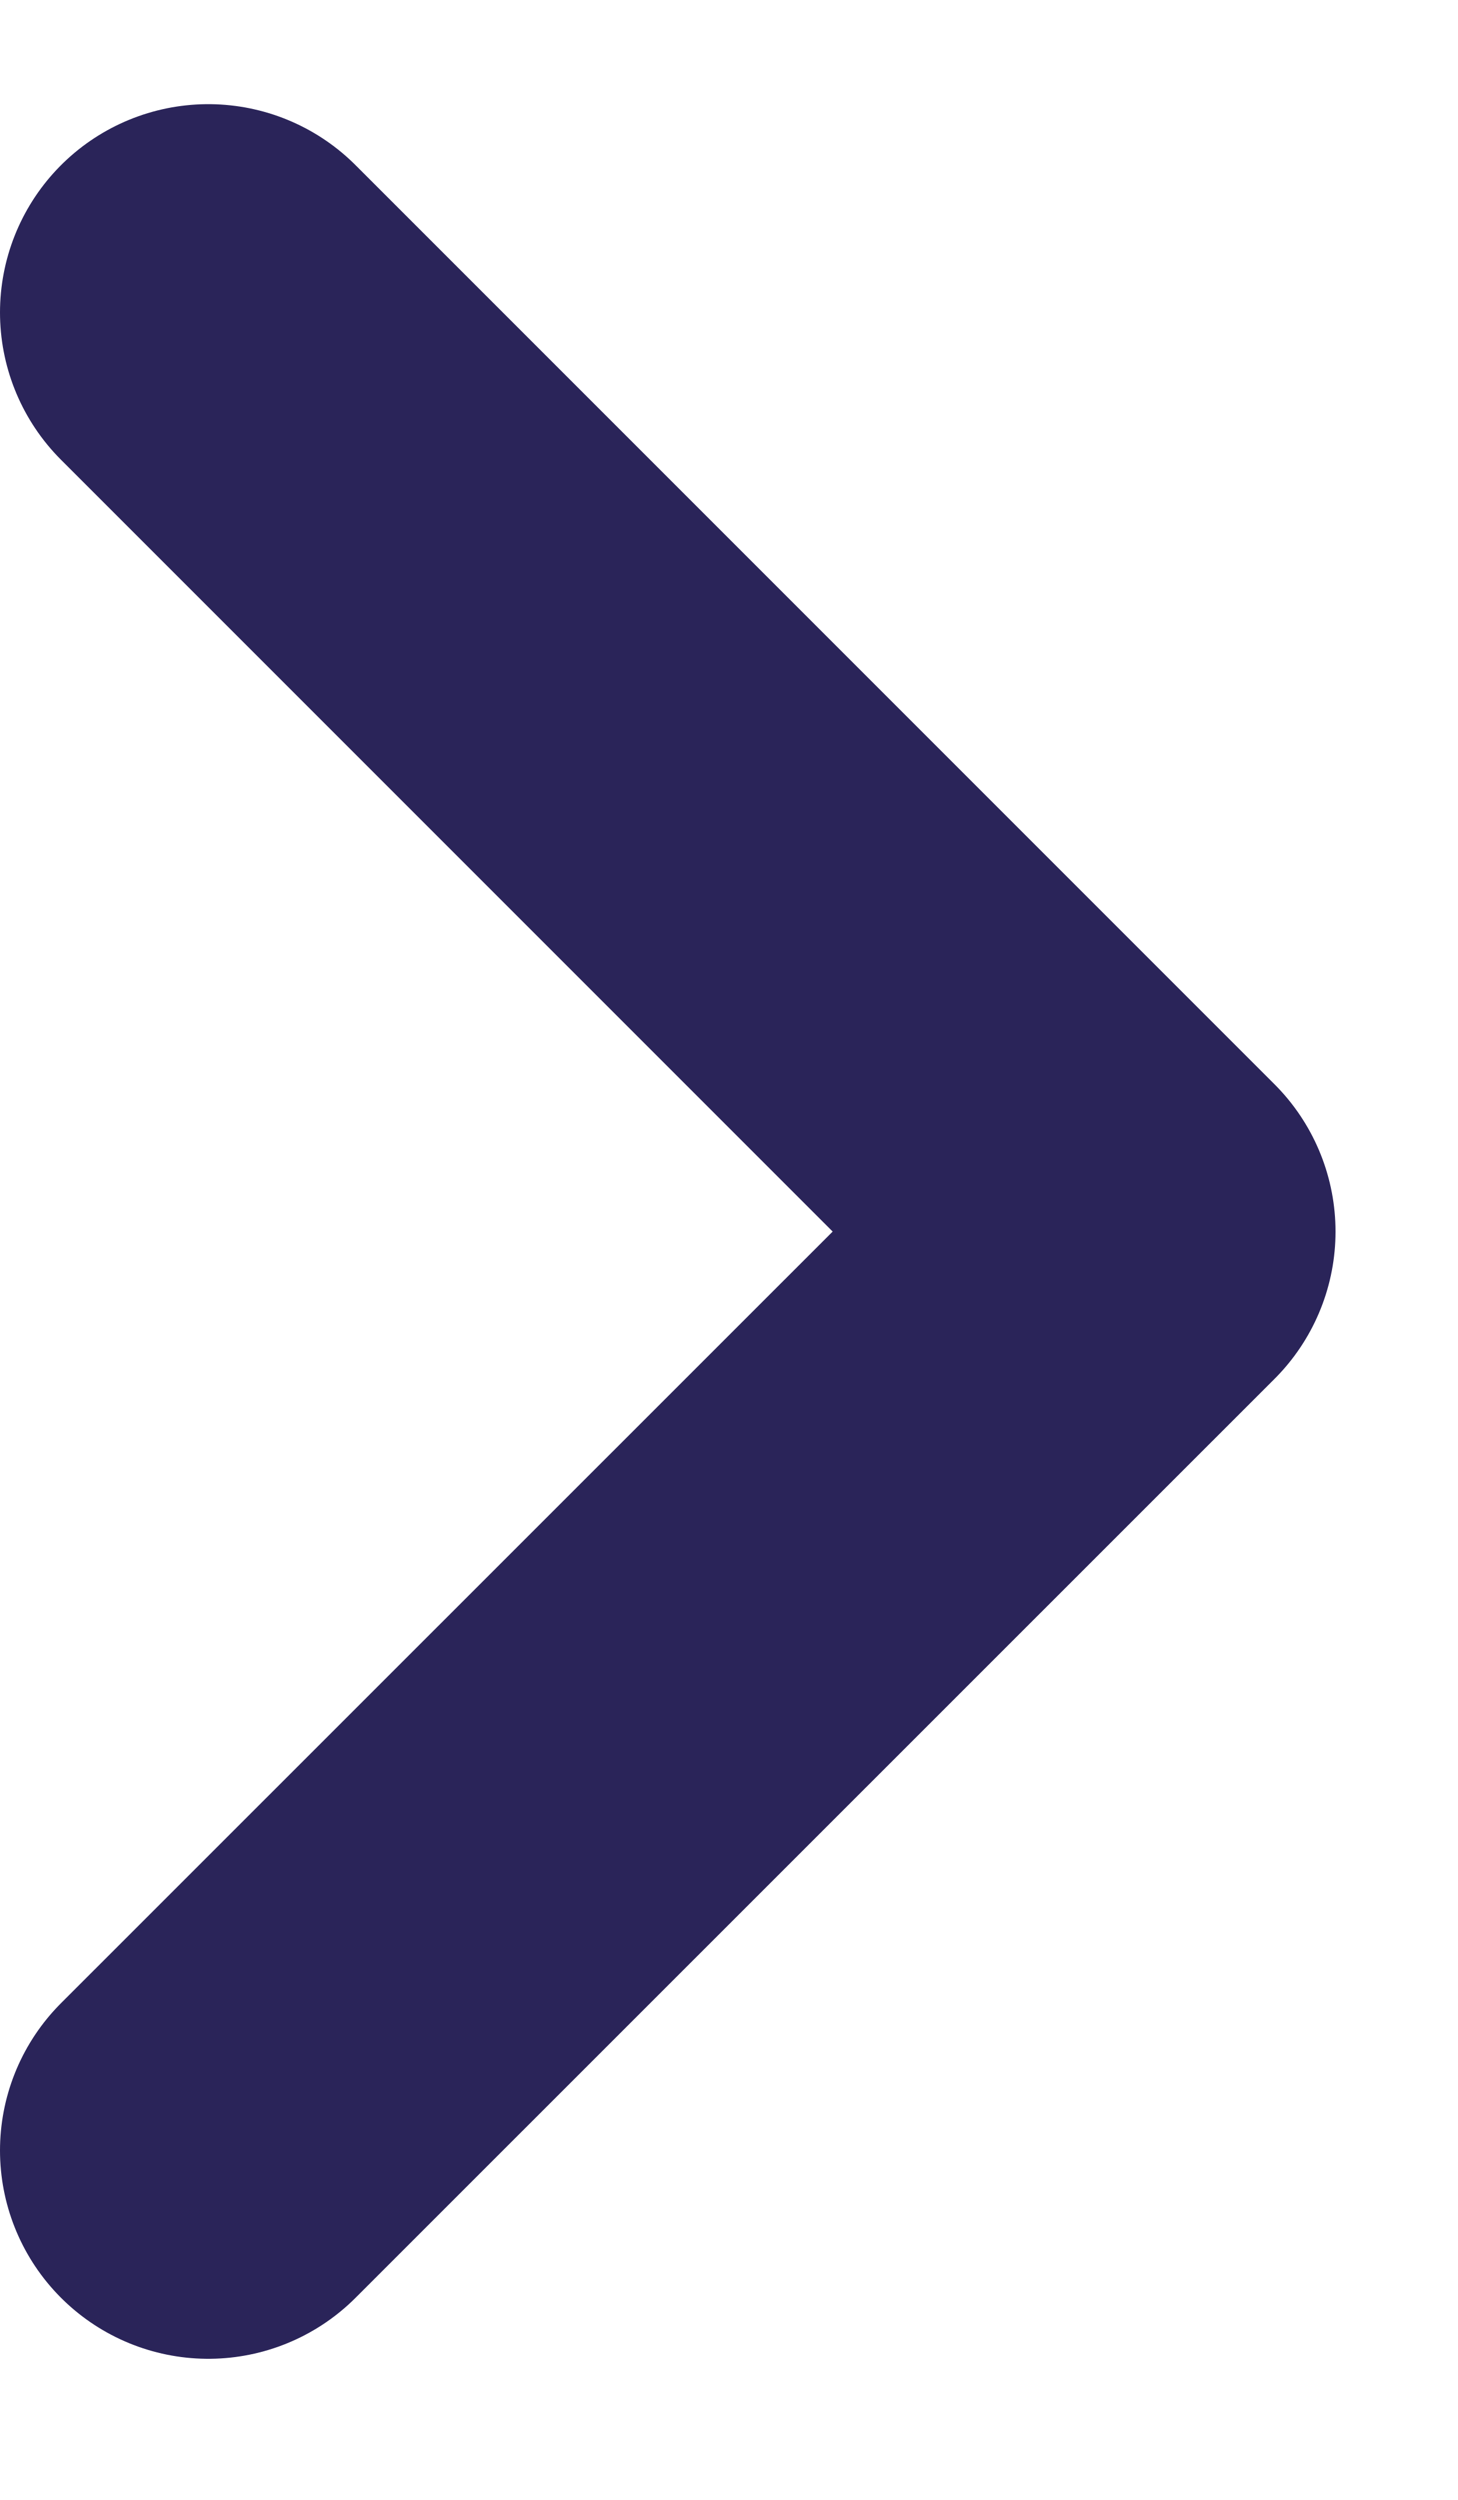
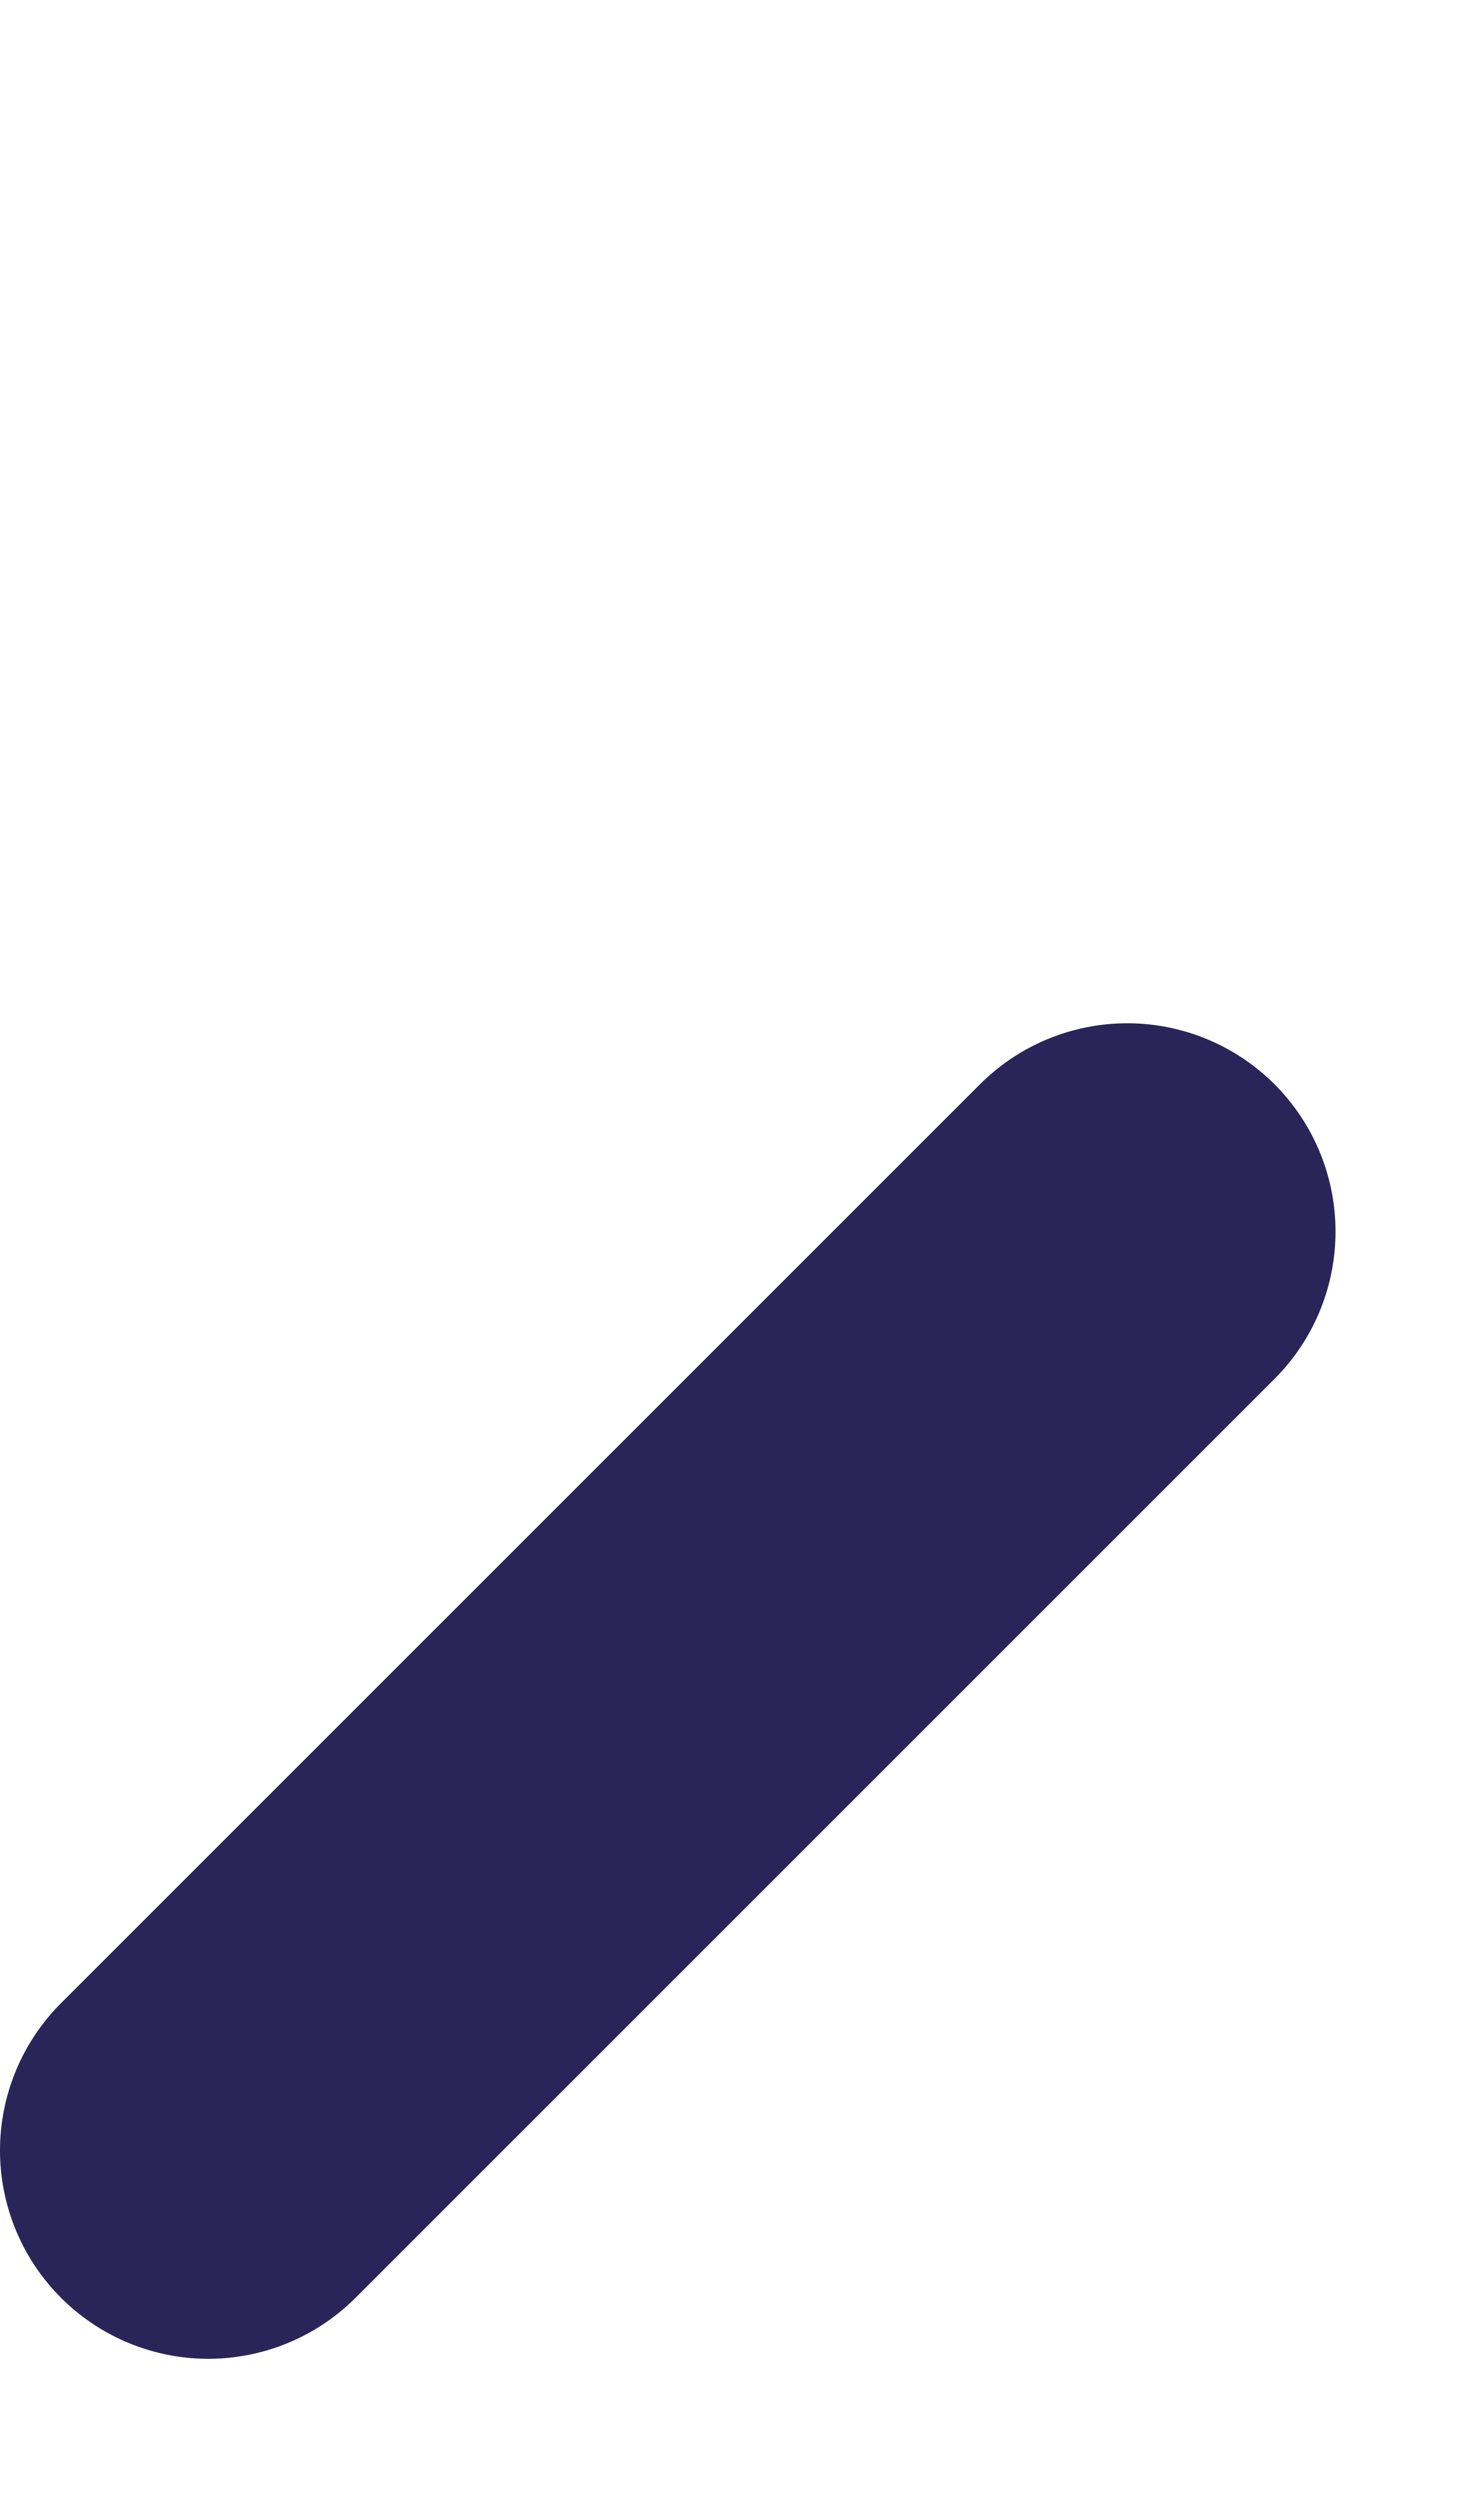
<svg xmlns="http://www.w3.org/2000/svg" width="7" height="12" viewBox="0 0 7 12" fill="none">
-   <path d="M1 10.323L5.412 5.912L1 1.5" stroke="#2A2459" stroke-width="2" stroke-linecap="round" stroke-linejoin="round" />
+   <path d="M1 10.323L5.412 5.912" stroke="#2A2459" stroke-width="2" stroke-linecap="round" stroke-linejoin="round" />
</svg>